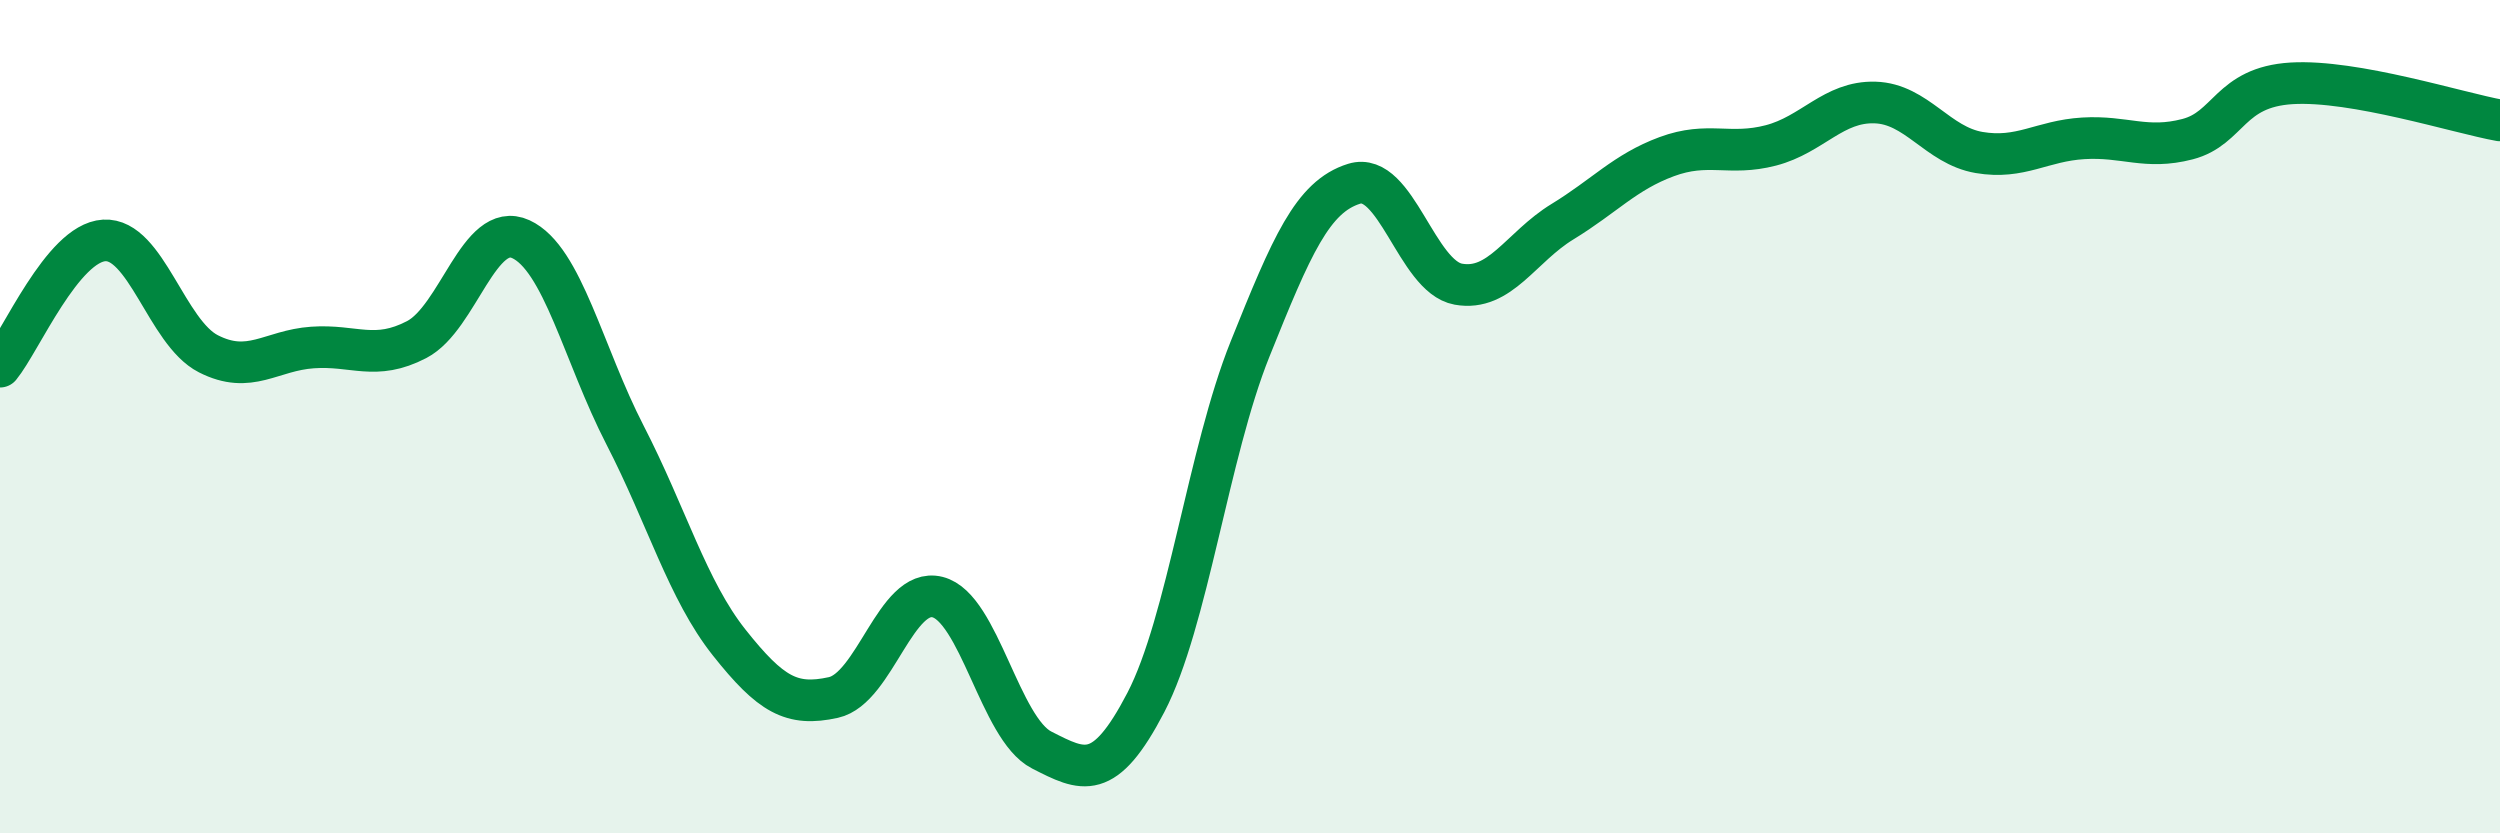
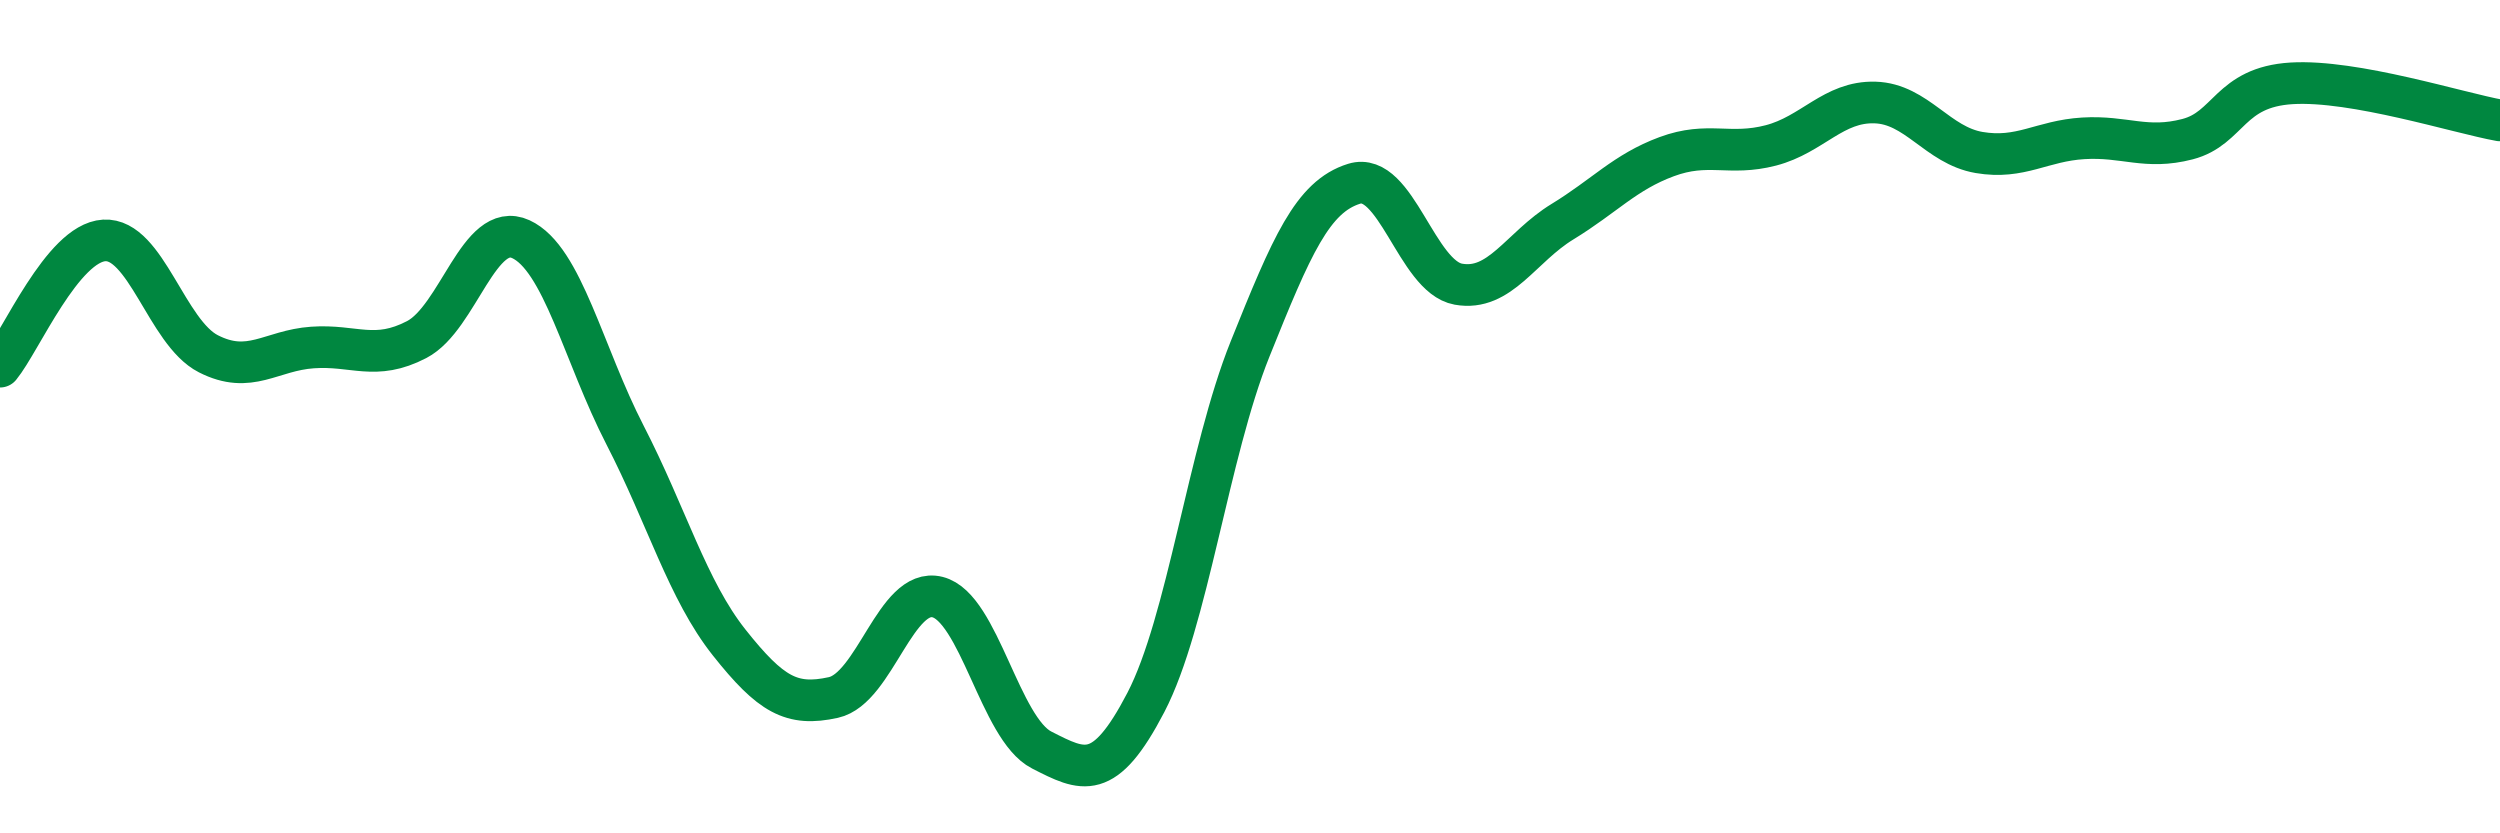
<svg xmlns="http://www.w3.org/2000/svg" width="60" height="20" viewBox="0 0 60 20">
-   <path d="M 0,8.8 C 0.5,8.19 1.5,5.83 2.5,5.77 C 3.5,5.71 4,7.98 5,8.49 C 6,9 6.5,8.41 7.5,8.34 C 8.5,8.27 9,8.67 10,8.15 C 11,7.63 11.5,5.28 12.5,5.74 C 13.5,6.2 14,8.5 15,10.44 C 16,12.38 16.5,14.16 17.5,15.42 C 18.5,16.68 19,16.96 20,16.74 C 21,16.52 21.5,14.08 22.5,14.33 C 23.5,14.58 24,17.49 25,18 C 26,18.51 26.5,18.78 27.5,16.86 C 28.5,14.94 29,10.87 30,8.38 C 31,5.89 31.5,4.72 32.5,4.41 C 33.5,4.1 34,6.64 35,6.82 C 36,7 36.5,5.93 37.5,5.32 C 38.5,4.71 39,4.13 40,3.76 C 41,3.39 41.5,3.75 42.5,3.49 C 43.5,3.23 44,2.43 45,2.46 C 46,2.49 46.5,3.49 47.5,3.66 C 48.5,3.83 49,3.38 50,3.32 C 51,3.26 51.5,3.6 52.5,3.34 C 53.5,3.08 53.5,2.09 55,2 C 56.5,1.91 59,2.71 60,2.89L60 20L0 20Z" fill="#008740" opacity="0.1" stroke-linecap="round" stroke-linejoin="round" />
  <path d="M 0,8.8 C 0.5,8.19 1.5,5.83 2.5,5.77 C 3.5,5.71 4,7.98 5,8.49 C 6,9 6.5,8.41 7.5,8.34 C 8.5,8.27 9,8.67 10,8.15 C 11,7.63 11.5,5.28 12.5,5.74 C 13.5,6.2 14,8.5 15,10.44 C 16,12.38 16.5,14.16 17.5,15.42 C 18.5,16.68 19,16.96 20,16.74 C 21,16.52 21.5,14.08 22.5,14.33 C 23.5,14.58 24,17.49 25,18 C 26,18.51 26.5,18.78 27.5,16.86 C 28.5,14.94 29,10.87 30,8.38 C 31,5.89 31.5,4.72 32.5,4.41 C 33.5,4.1 34,6.64 35,6.82 C 36,7 36.5,5.93 37.5,5.32 C 38.5,4.71 39,4.13 40,3.76 C 41,3.39 41.5,3.75 42.5,3.49 C 43.5,3.23 44,2.43 45,2.46 C 46,2.49 46.5,3.49 47.5,3.66 C 48.5,3.83 49,3.38 50,3.32 C 51,3.26 51.5,3.6 52.5,3.34 C 53.5,3.08 53.5,2.09 55,2 C 56.5,1.91 59,2.71 60,2.89" stroke="#008740" stroke-width="1" fill="none" stroke-linecap="round" stroke-linejoin="round" />
</svg>